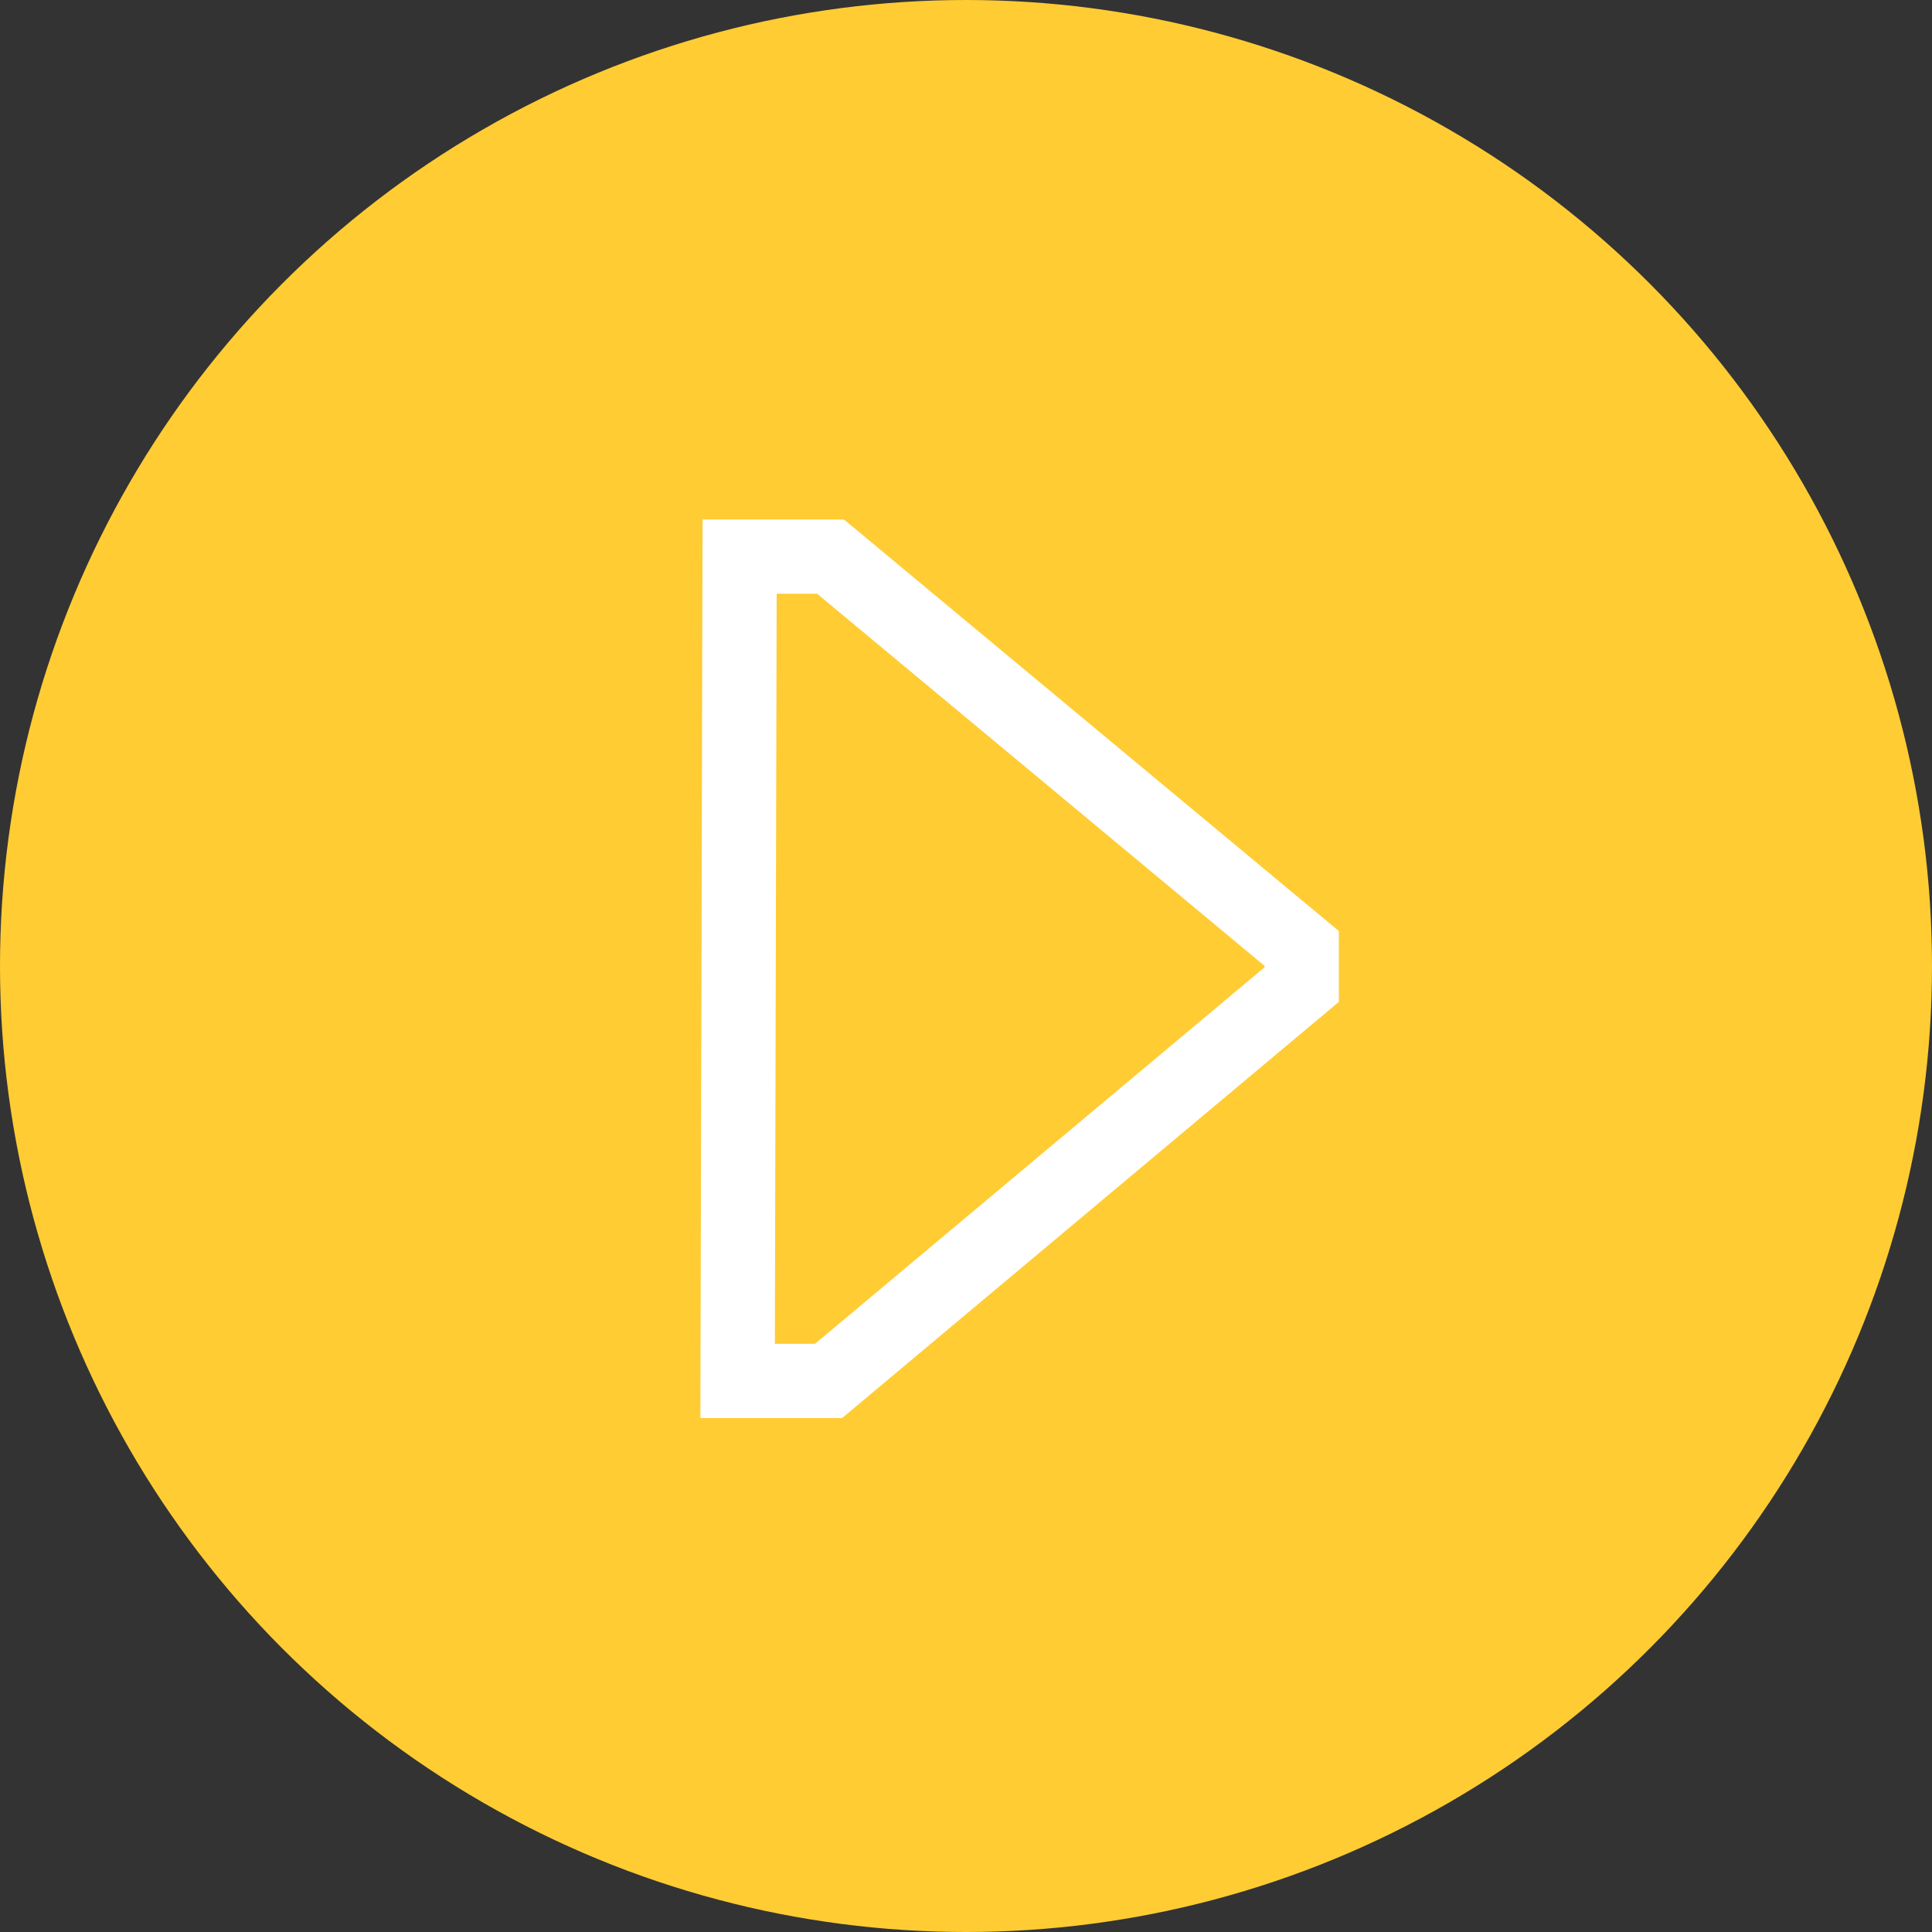
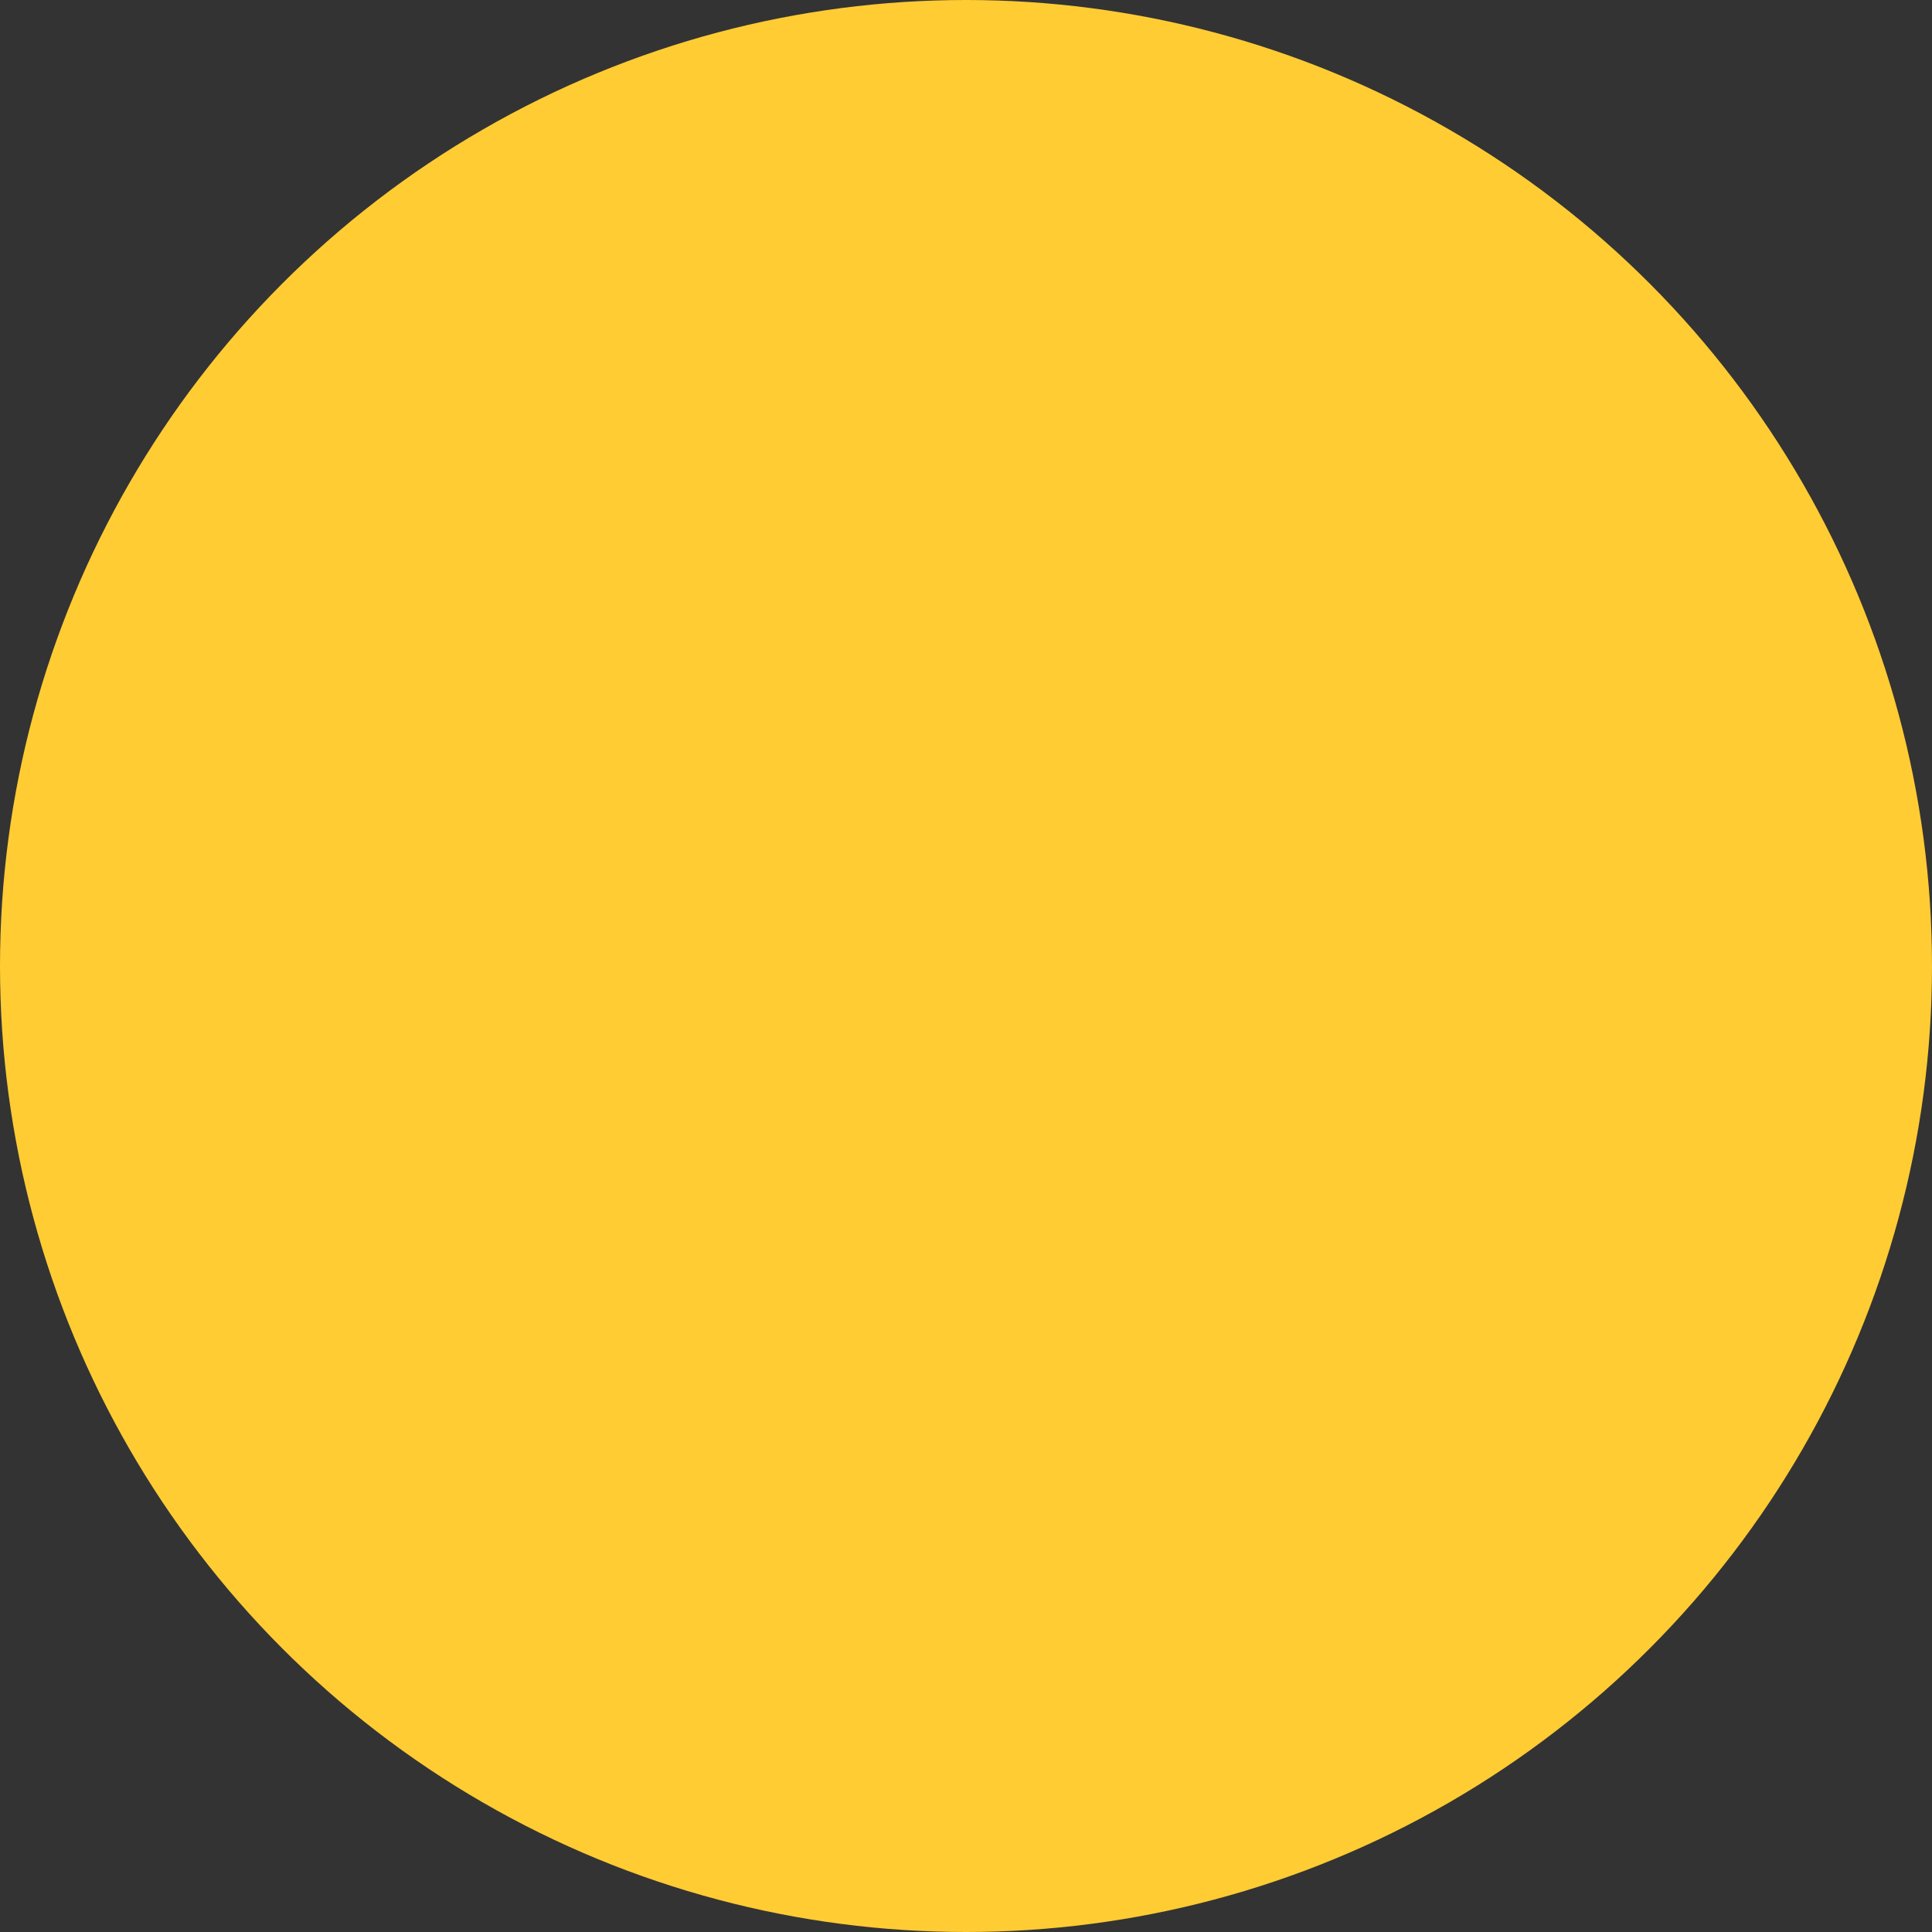
<svg xmlns="http://www.w3.org/2000/svg" viewBox="0 0 236.02 236.02">
  <rect x="0" y="0" width="236.02" height="236.02" fill="#333333" stroke="none" />
  <defs>
    <style>.cls-1{fill:#fc3;}.cls-2{fill:#fff;}</style>
  </defs>
  <title>Risorsa 7</title>
  <g id="Livello_2" data-name="Livello 2">
    <g id="Livello_1-2" data-name="Livello 1">
      <g id="Ellisse_1292" data-name="Ellisse 1292">
        <circle class="cls-1" cx="118.01" cy="118.01" r="118.01" />
      </g>
      <g id="Tracciato_709" data-name="Tracciato 709">
-         <path class="cls-2" d="M102.87,173.24H85.56l.27-109.78H103.1l60.46,50.28v8.65Zm-8.21-9.08h4.91l54.92-46V118L99.82,72.53H94.88Z" />
-       </g>
+         </g>
    </g>
  </g>
</svg>